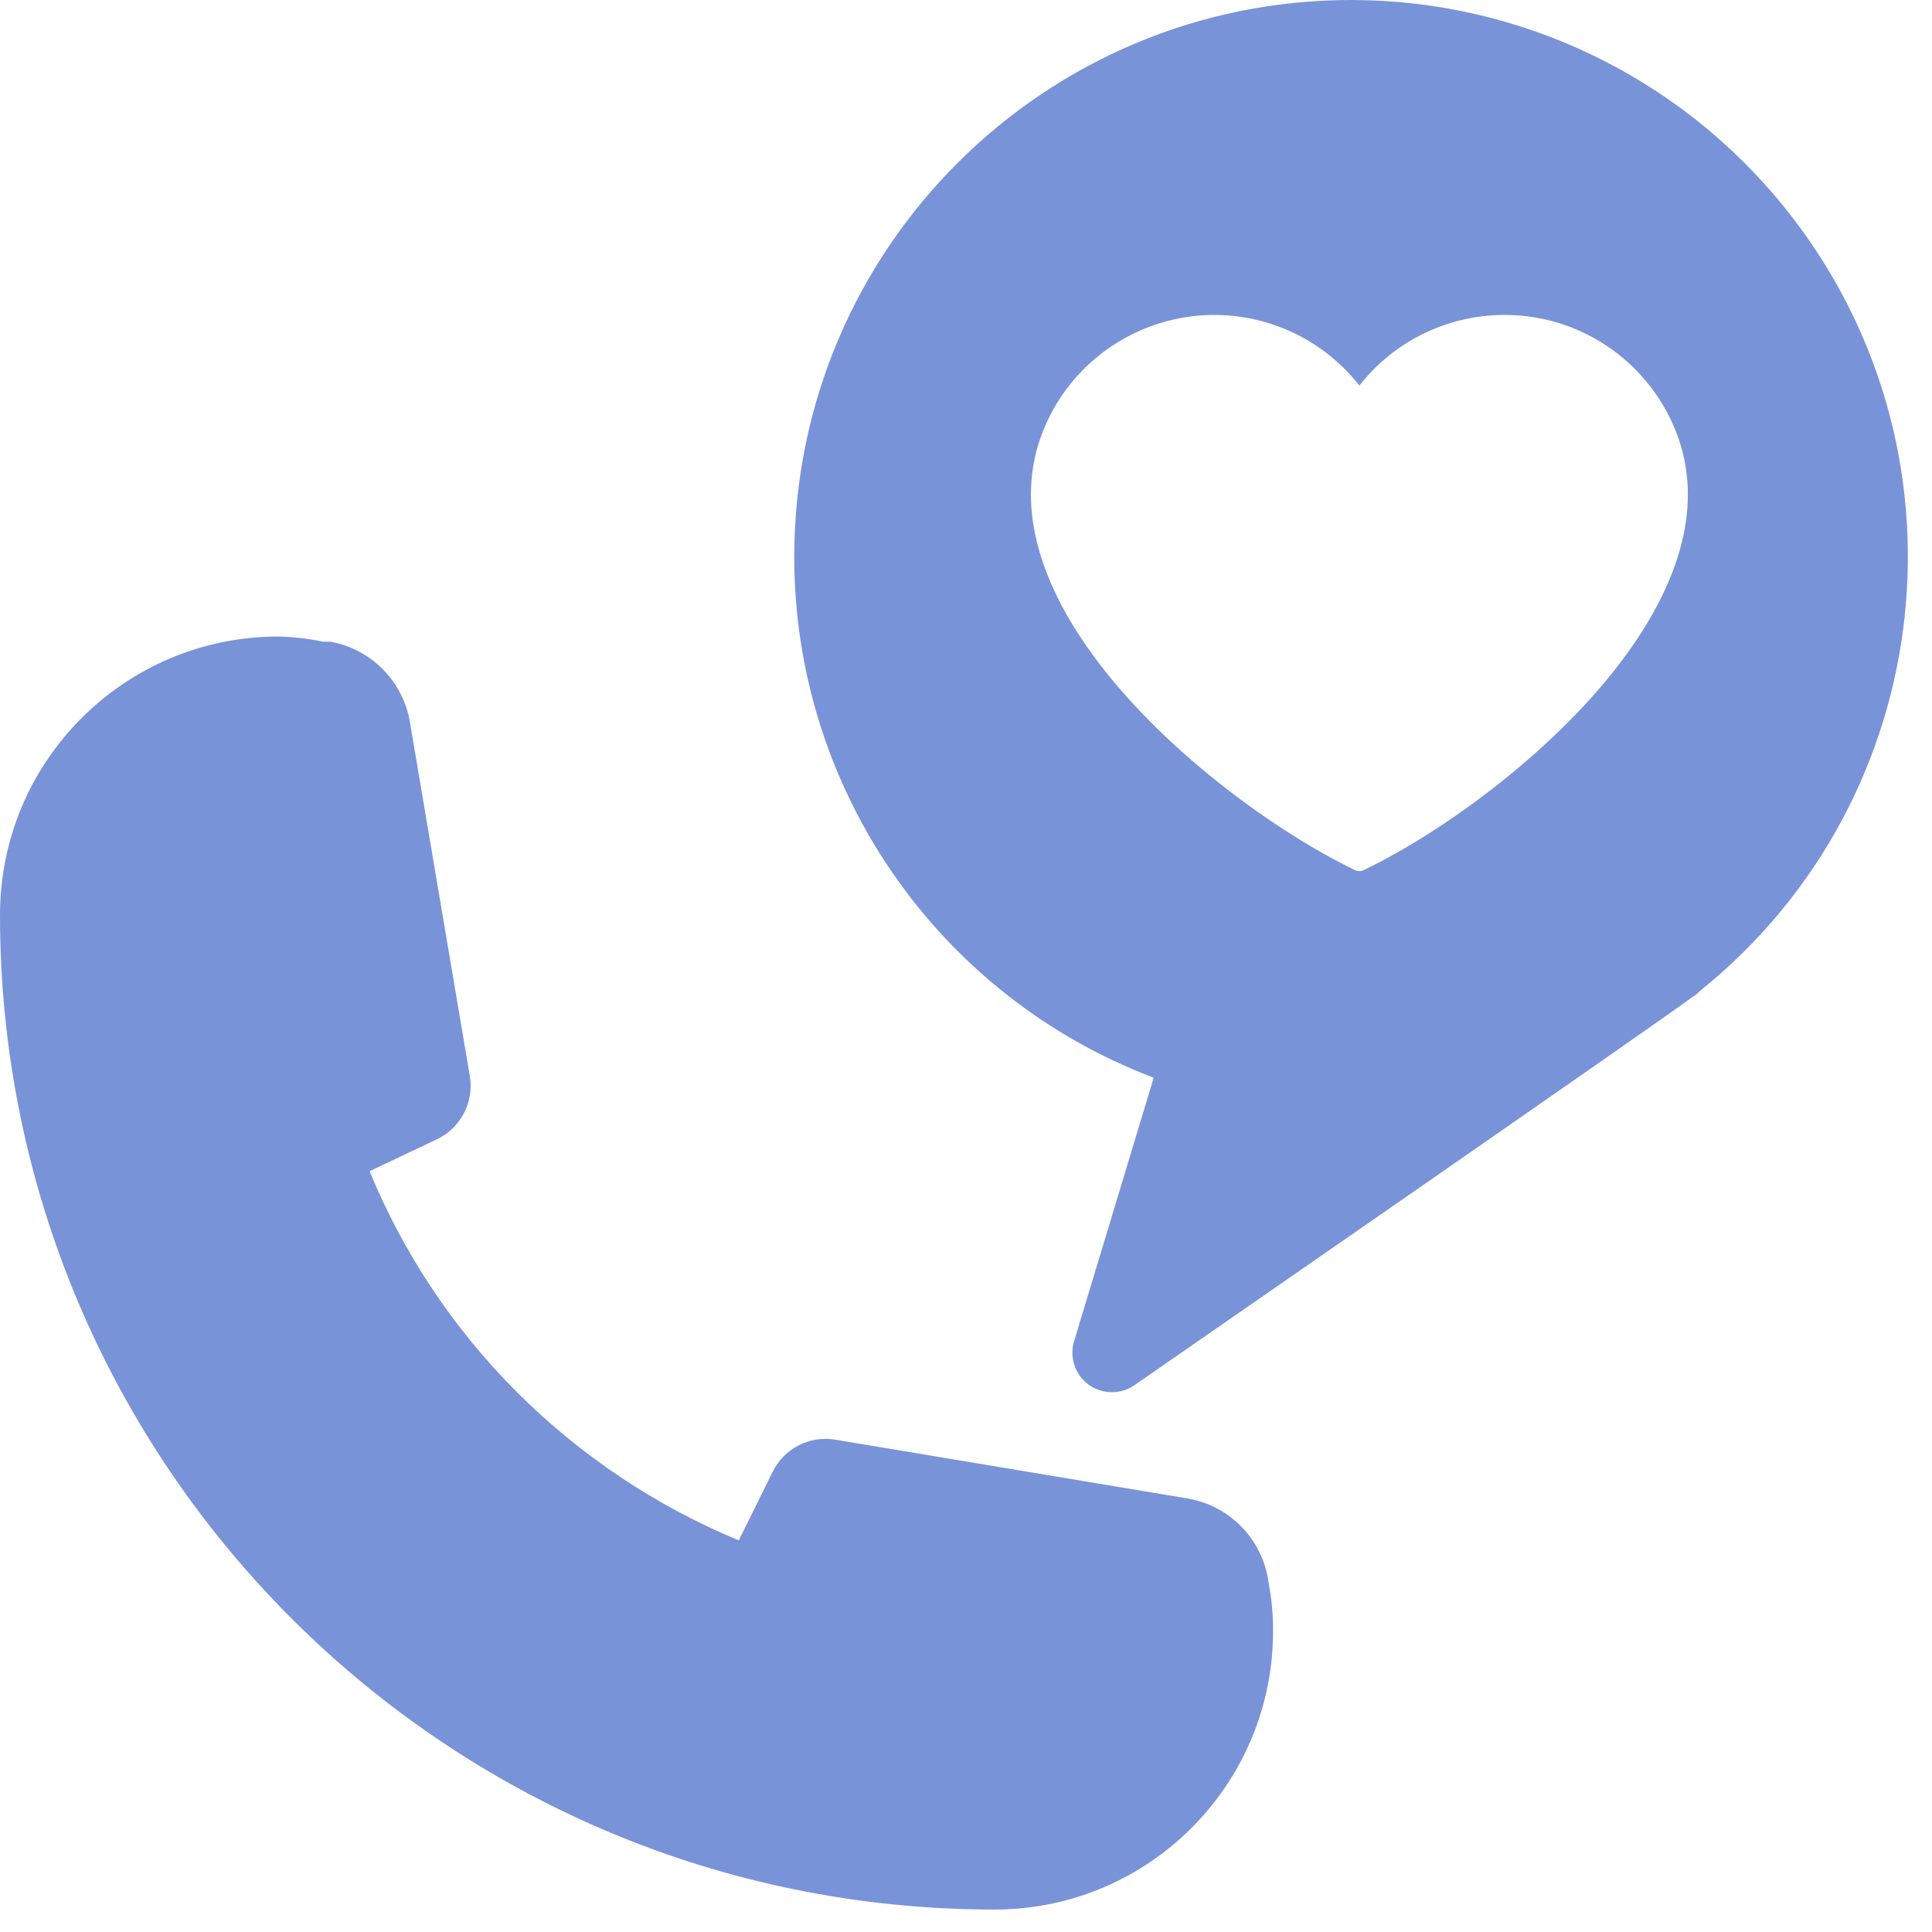
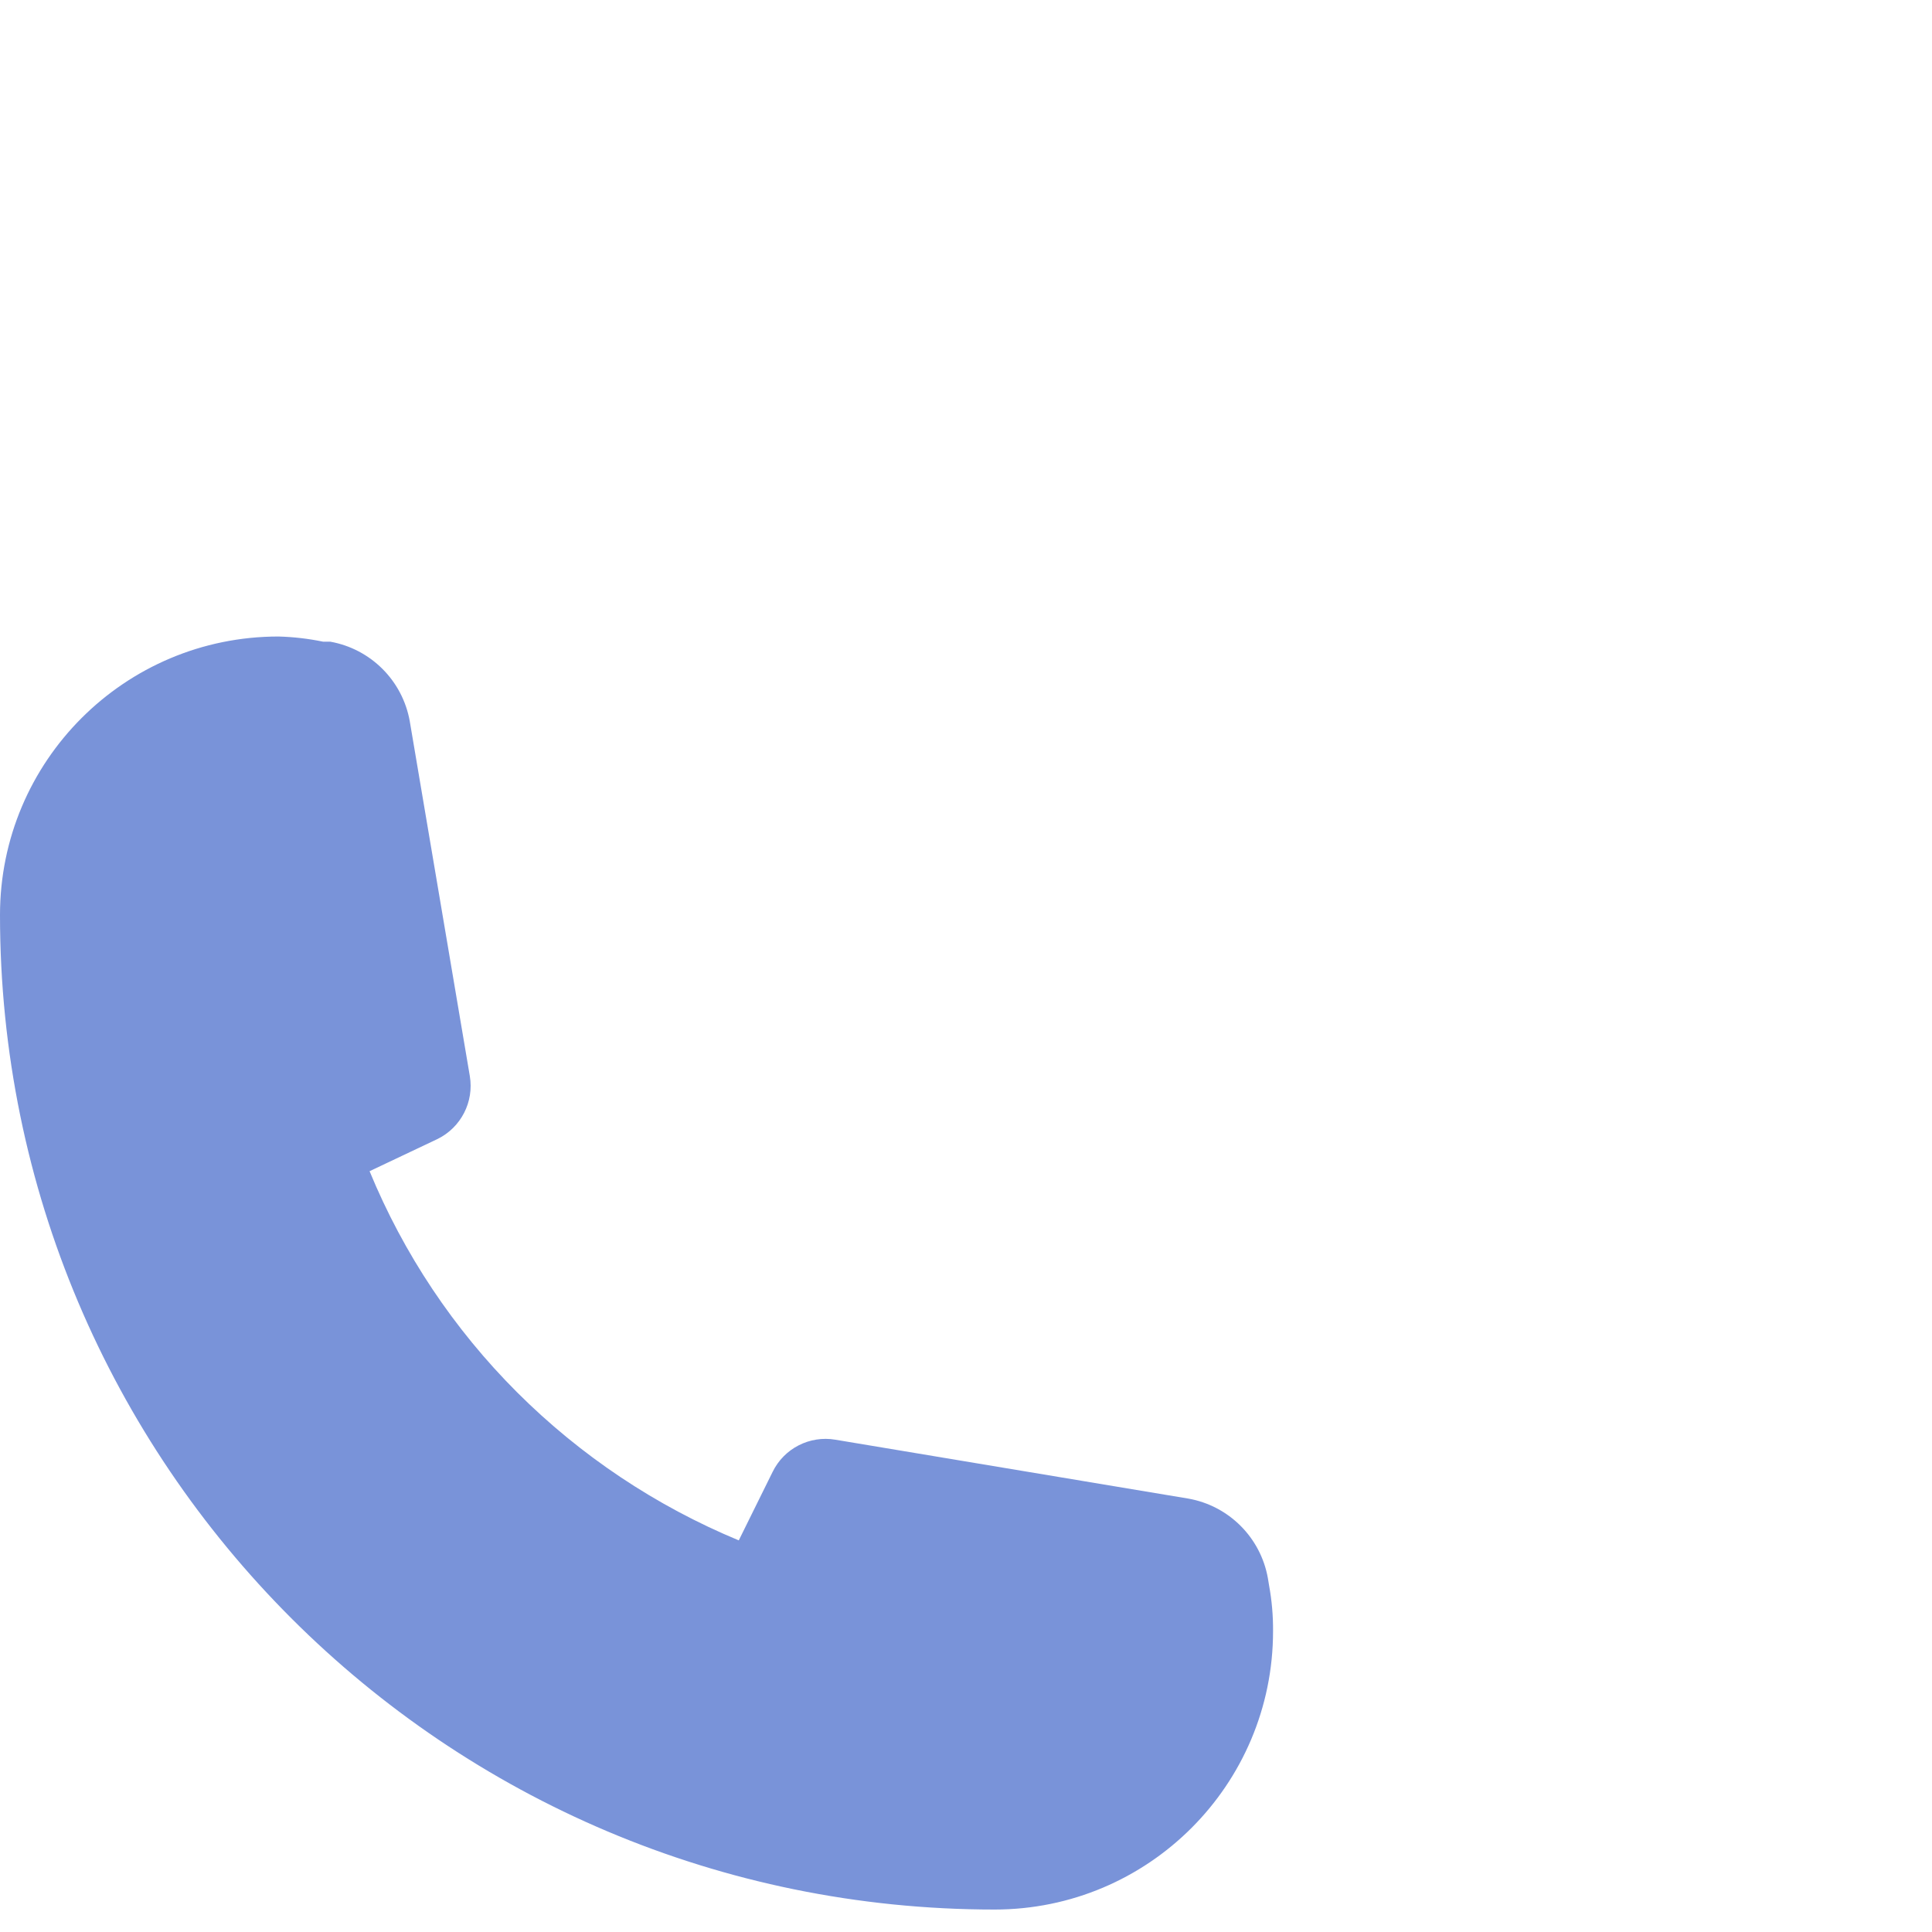
<svg xmlns="http://www.w3.org/2000/svg" width="72" height="72" viewBox="0 0 72 72" fill="none">
  <path d="M47.25 58.813C46.981 57.301 45.797 56.116 44.285 55.848L31.134 53.654C30.173 53.489 29.219 53.979 28.792 54.855L27.532 57.405C24.445 56.125 21.638 54.251 19.273 51.89C16.913 49.532 15.044 46.732 13.773 43.647L16.308 42.446C17.182 42.014 17.669 41.064 17.509 40.103L15.271 26.879C15.002 25.366 13.818 24.182 12.305 23.913H12.039C11.492 23.801 10.935 23.735 10.378 23.721C4.646 23.721 0 28.367 0 34.099C0 54.569 16.595 71.163 37.065 71.163C42.796 71.163 47.443 66.517 47.443 60.785C47.447 60.213 47.397 59.642 47.294 59.08L47.25 58.813Z" fill="#7993D9" />
-   <path d="M66.519 7.749C62.593 2.867 56.673 0.019 50.408 6.40347e-05C38.944 -0.028 29.629 9.241 29.6 20.704C29.579 29.348 34.915 37.099 42.995 40.163L40.03 49.978C39.846 50.583 40.067 51.238 40.578 51.608C41.093 51.975 41.783 51.975 42.298 51.608C43.084 51.06 61.705 38.176 63.054 37.168C63.165 37.106 63.266 37.026 63.351 36.931C72.285 29.748 73.702 16.682 66.519 7.749ZM60.651 24.334C58.098 27.874 53.867 30.955 50.827 32.425C50.722 32.476 50.6 32.476 50.495 32.425L50.492 32.424C47.451 30.952 43.223 27.872 40.672 24.334C38.769 21.696 37.788 18.795 38.866 16.076C40.265 12.547 44.261 10.823 47.788 12.222C48.919 12.67 49.91 13.411 50.661 14.369C53.002 11.382 57.321 10.858 60.307 13.199C61.266 13.951 62.007 14.944 62.455 16.076C63.534 18.796 62.553 21.696 60.651 24.334Z" fill="#7993D9" />
</svg>